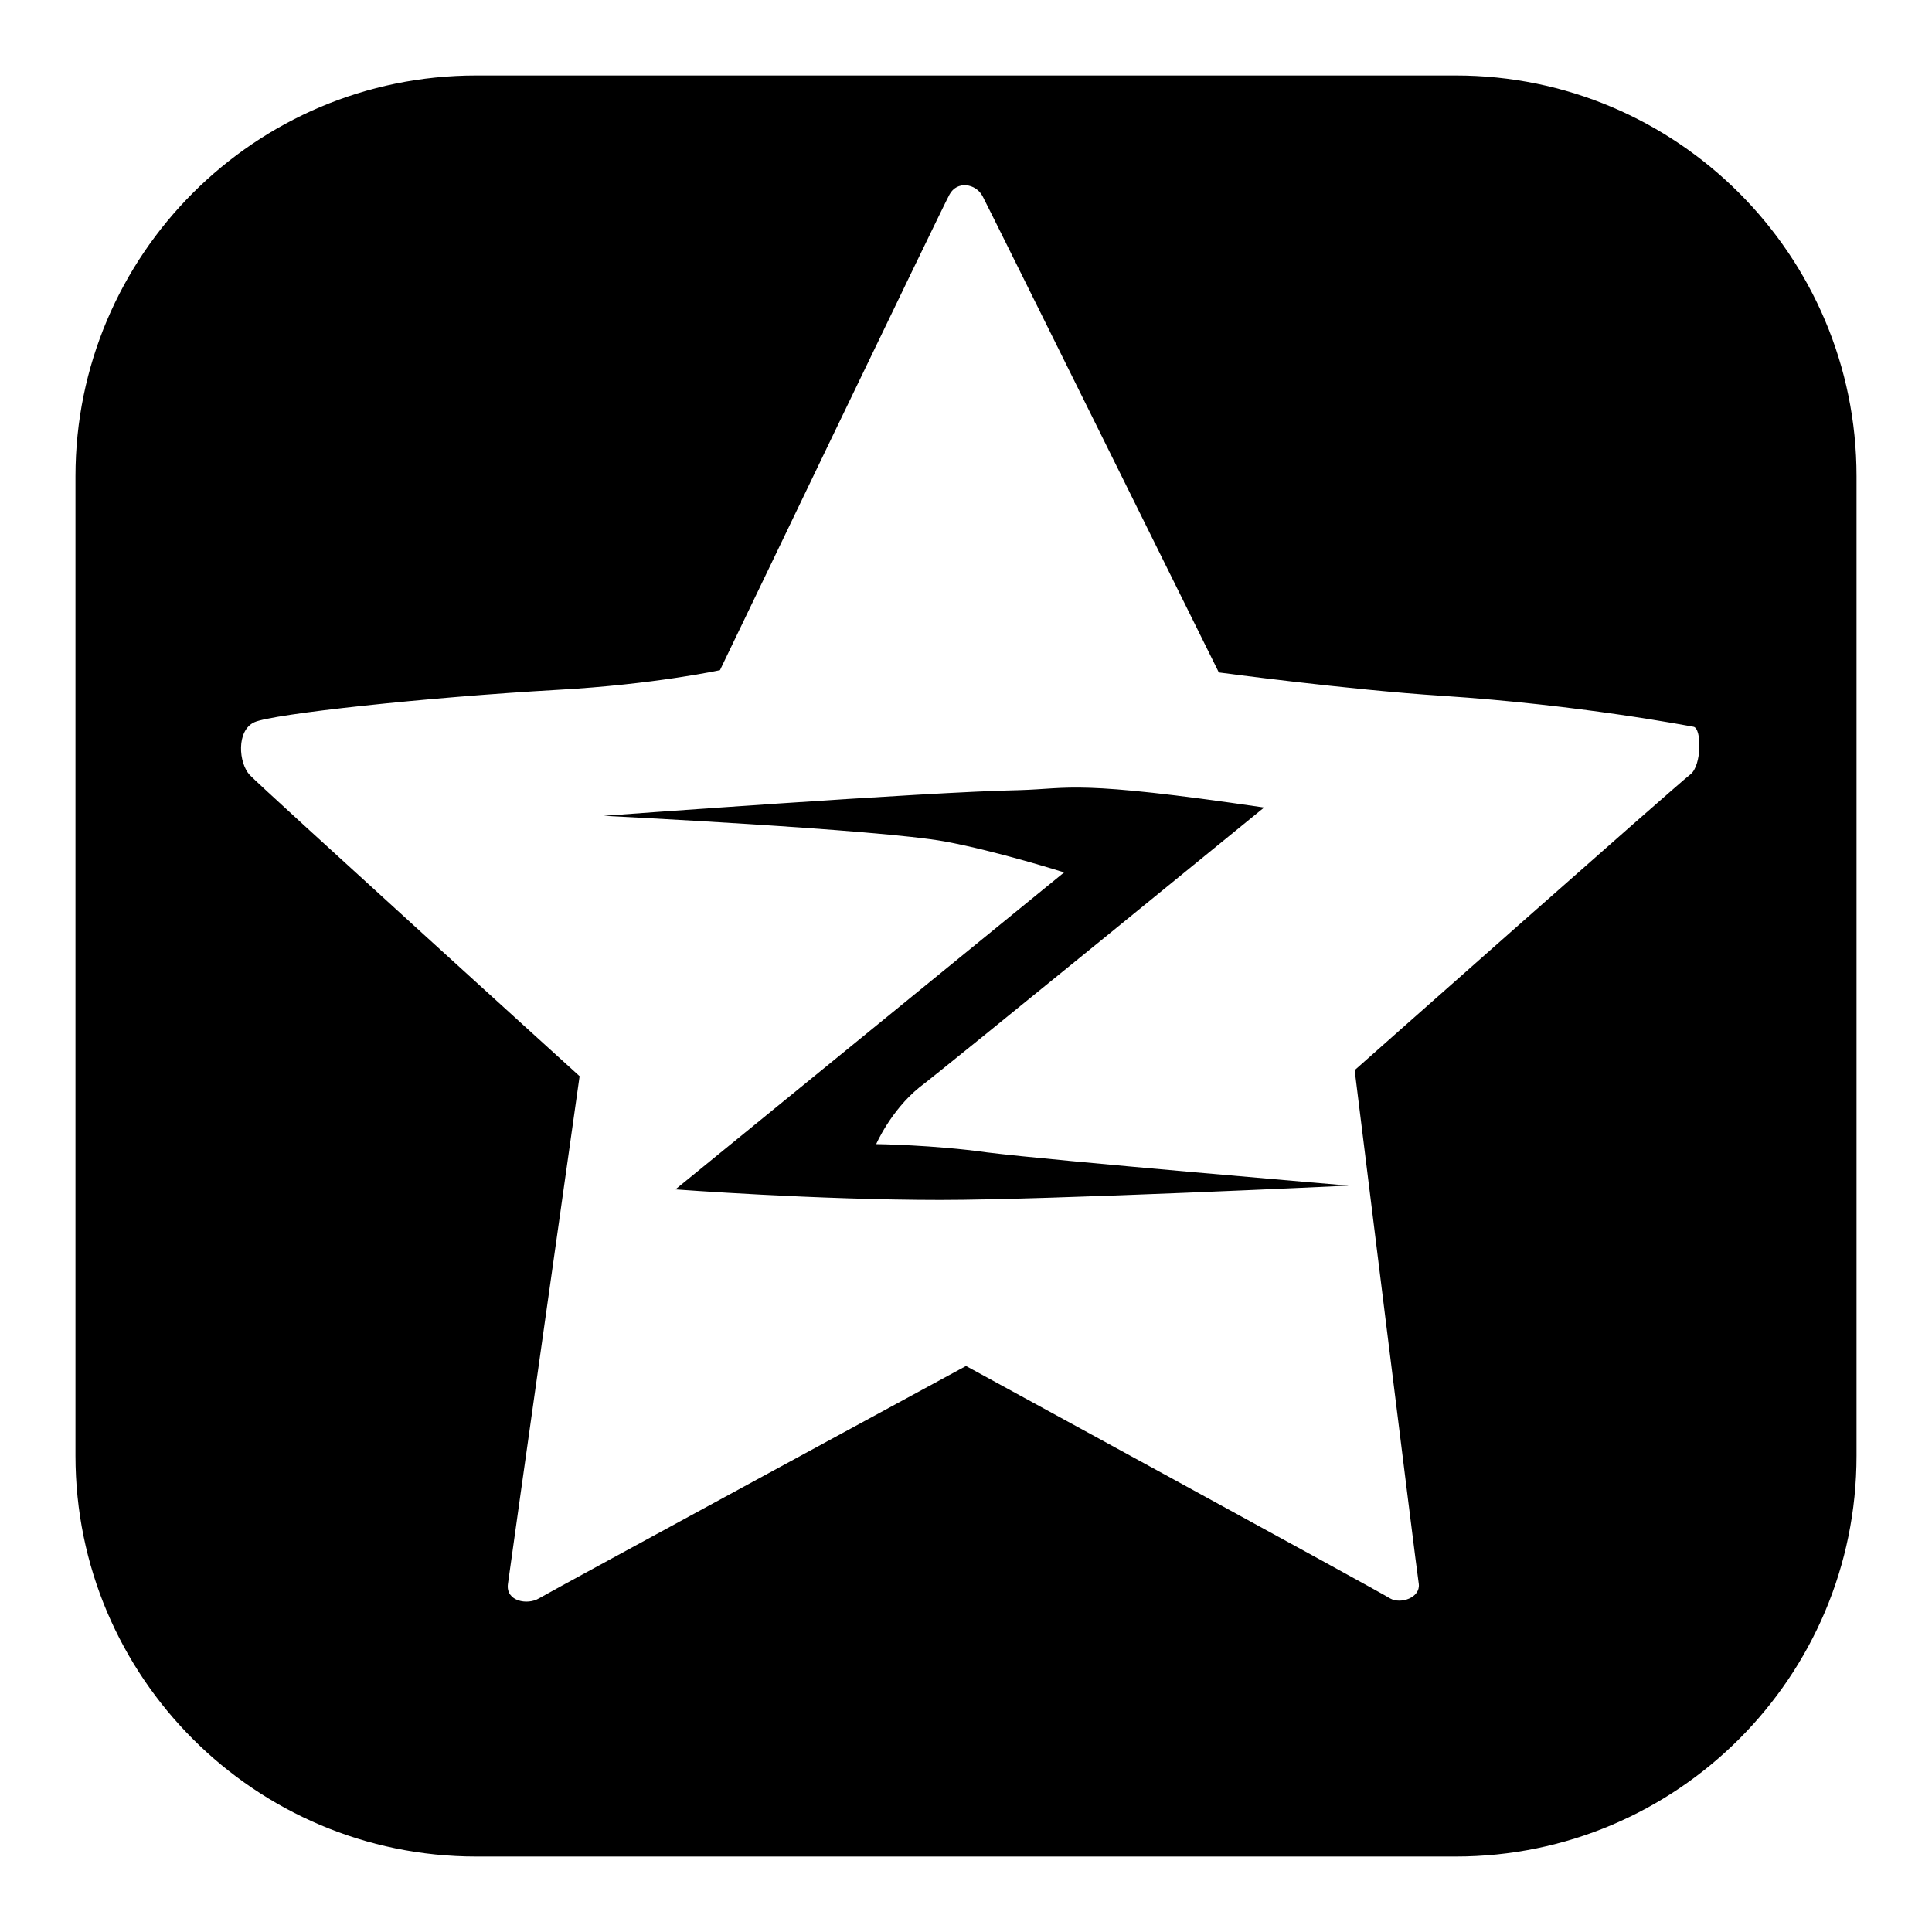
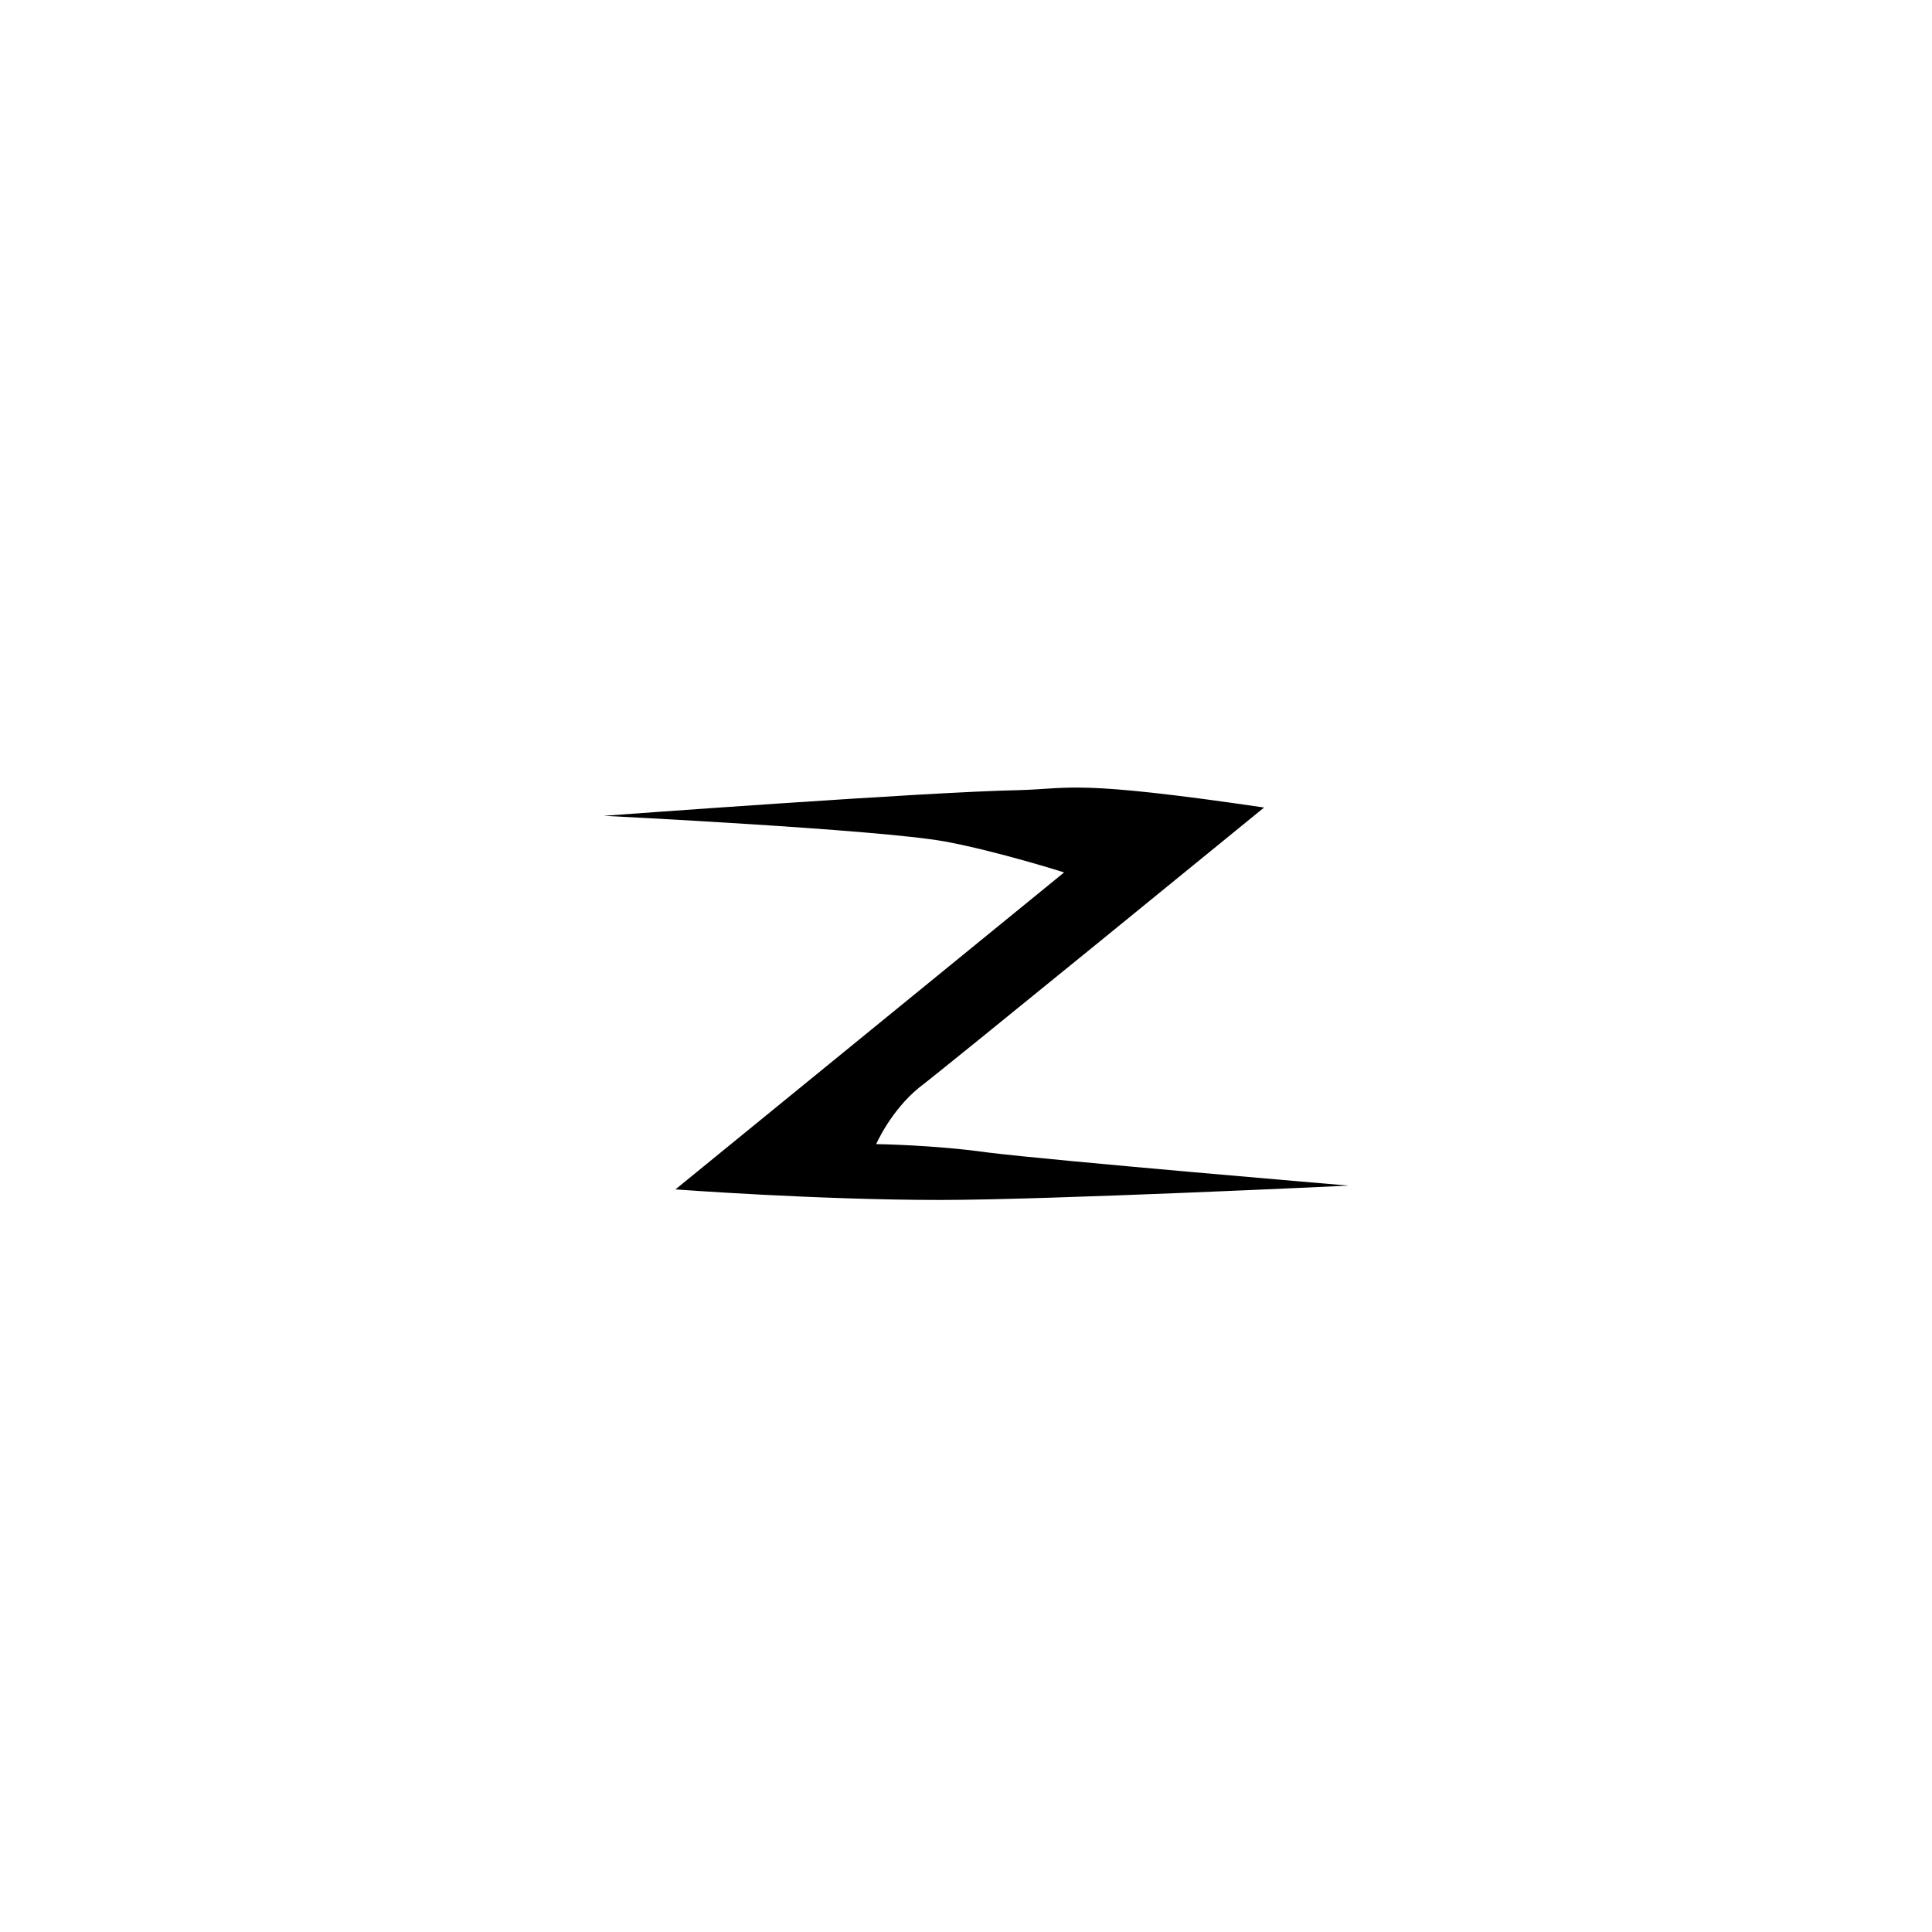
<svg xmlns="http://www.w3.org/2000/svg" version="1.1" x="0px" y="0px" viewBox="0 0 256 256" enable-background="new 0 0 256 256" xml:space="preserve">
  <g>
    <g>
-       <path fill="#000000" d="M192.9,10H63.1C33.8,10,10,33.8,10,63.1v129.8c0,29.3,23.8,53.1,53.1,53.1h129.8c29.3,0,53.1-23.8,53.1-53.1V63.1C246,33.8,222.2,10,192.9,10z M179.5,141.8c0,0,8.2,66.3,8.5,68.1c0.2,1.8-2.4,2.7-3.8,1.9C182.8,210.9,128,181,128,181s-55.1,29.9-56.6,30.8c-1.5,0.9-4.4,0.4-4.1-1.9s9.5-67.3,9.5-67.3s-42.2-38.3-43.7-39.9c-1.5-1.6-1.8-5.9,0.6-7c2.4-1.1,22.7-3.3,40.3-4.3c12.6-0.7,21.4-2.6,21.4-2.6s29.5-61.4,30.4-63c1-1.9,3.5-1.5,4.4,0.2c0.9,1.7,31.3,63.1,31.3,63.1s17.1,2.3,29.6,3.1c18.3,1.2,32.7,4,33.3,4.1c1.1,0.2,1.1,5.1-0.4,6.3C222.5,103.7,179.5,141.8,179.5,141.8z" />
      <path fill="#000000" d="M167.5,107c-25.2-3.7-25.5-2.5-32.5-2.3c-11.8,0.2-55,3.4-55,3.4s36.4,1.8,45.2,3.4c7,1.3,15.8,4.1,15.8,4.1l-51.5,42c0,0,18.7,1.4,35.1,1.4c14.3,0,54.1-1.9,54.1-1.9s-39.1-3.3-47.9-4.4c-7.1-1-14.7-1.1-14.7-1.1s1.9-4.4,5.7-7.5C124.5,142.1,167.5,107,167.5,107z" />
    </g>
  </g>
</svg>